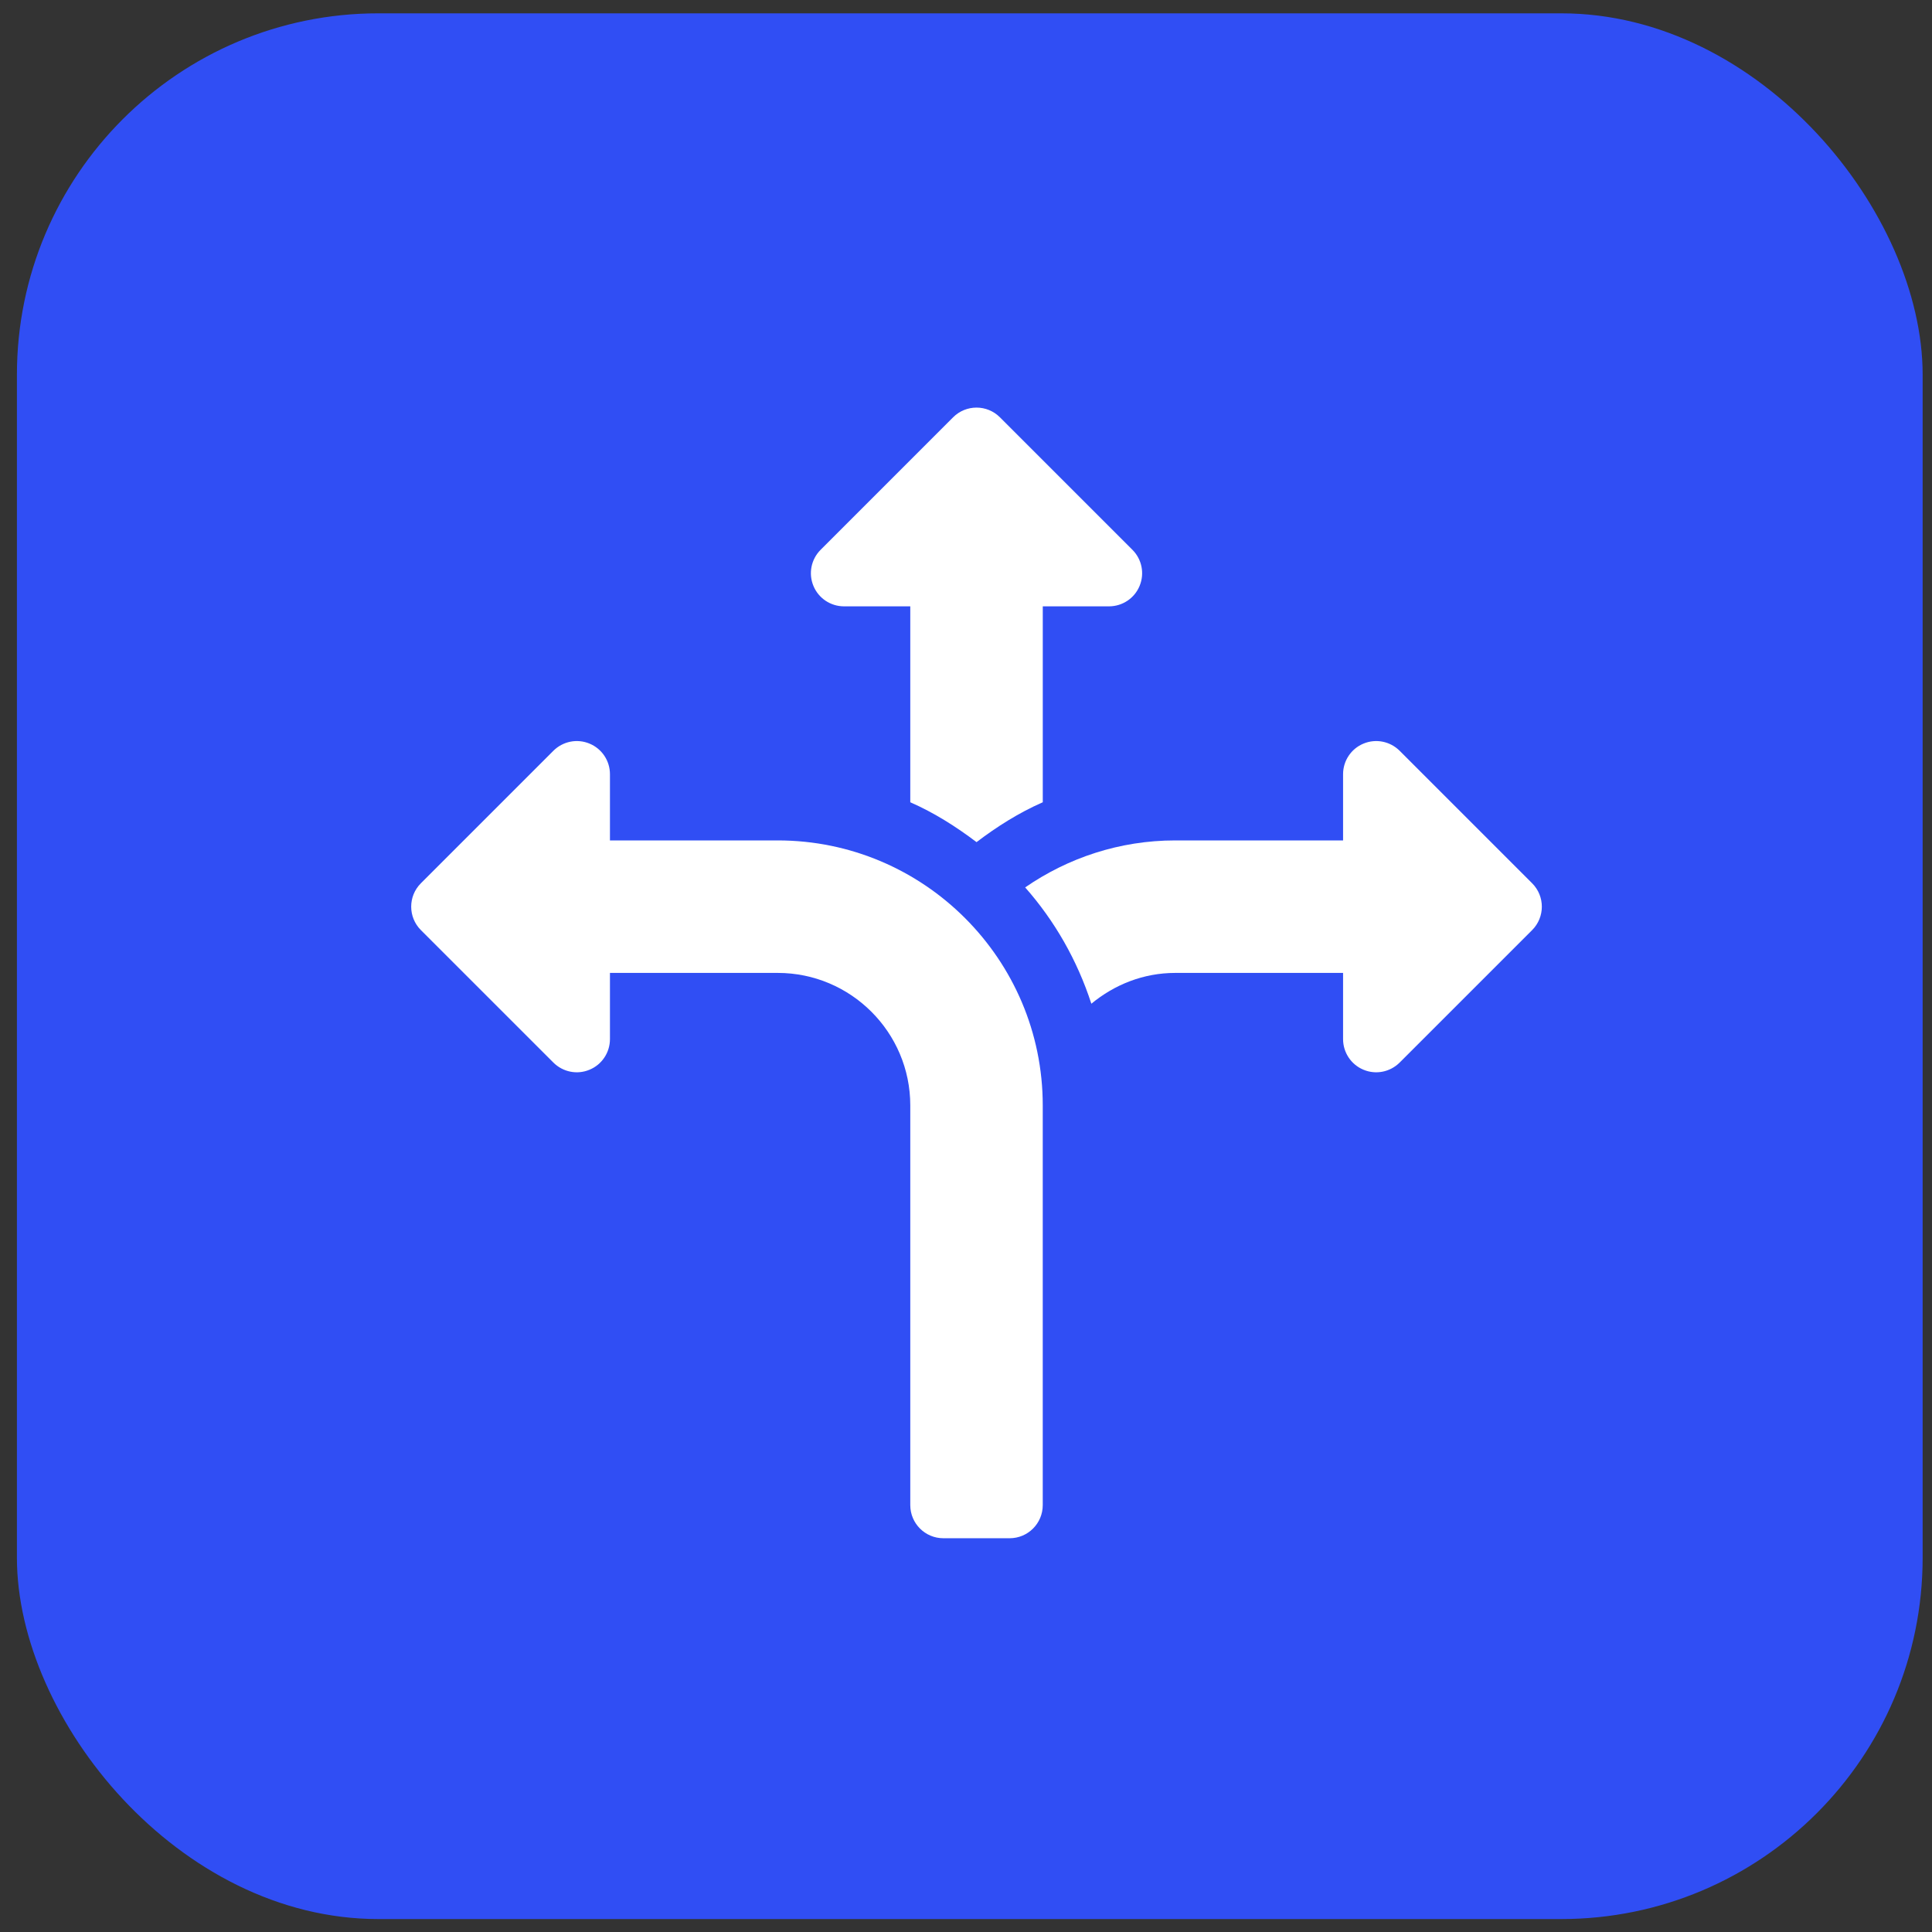
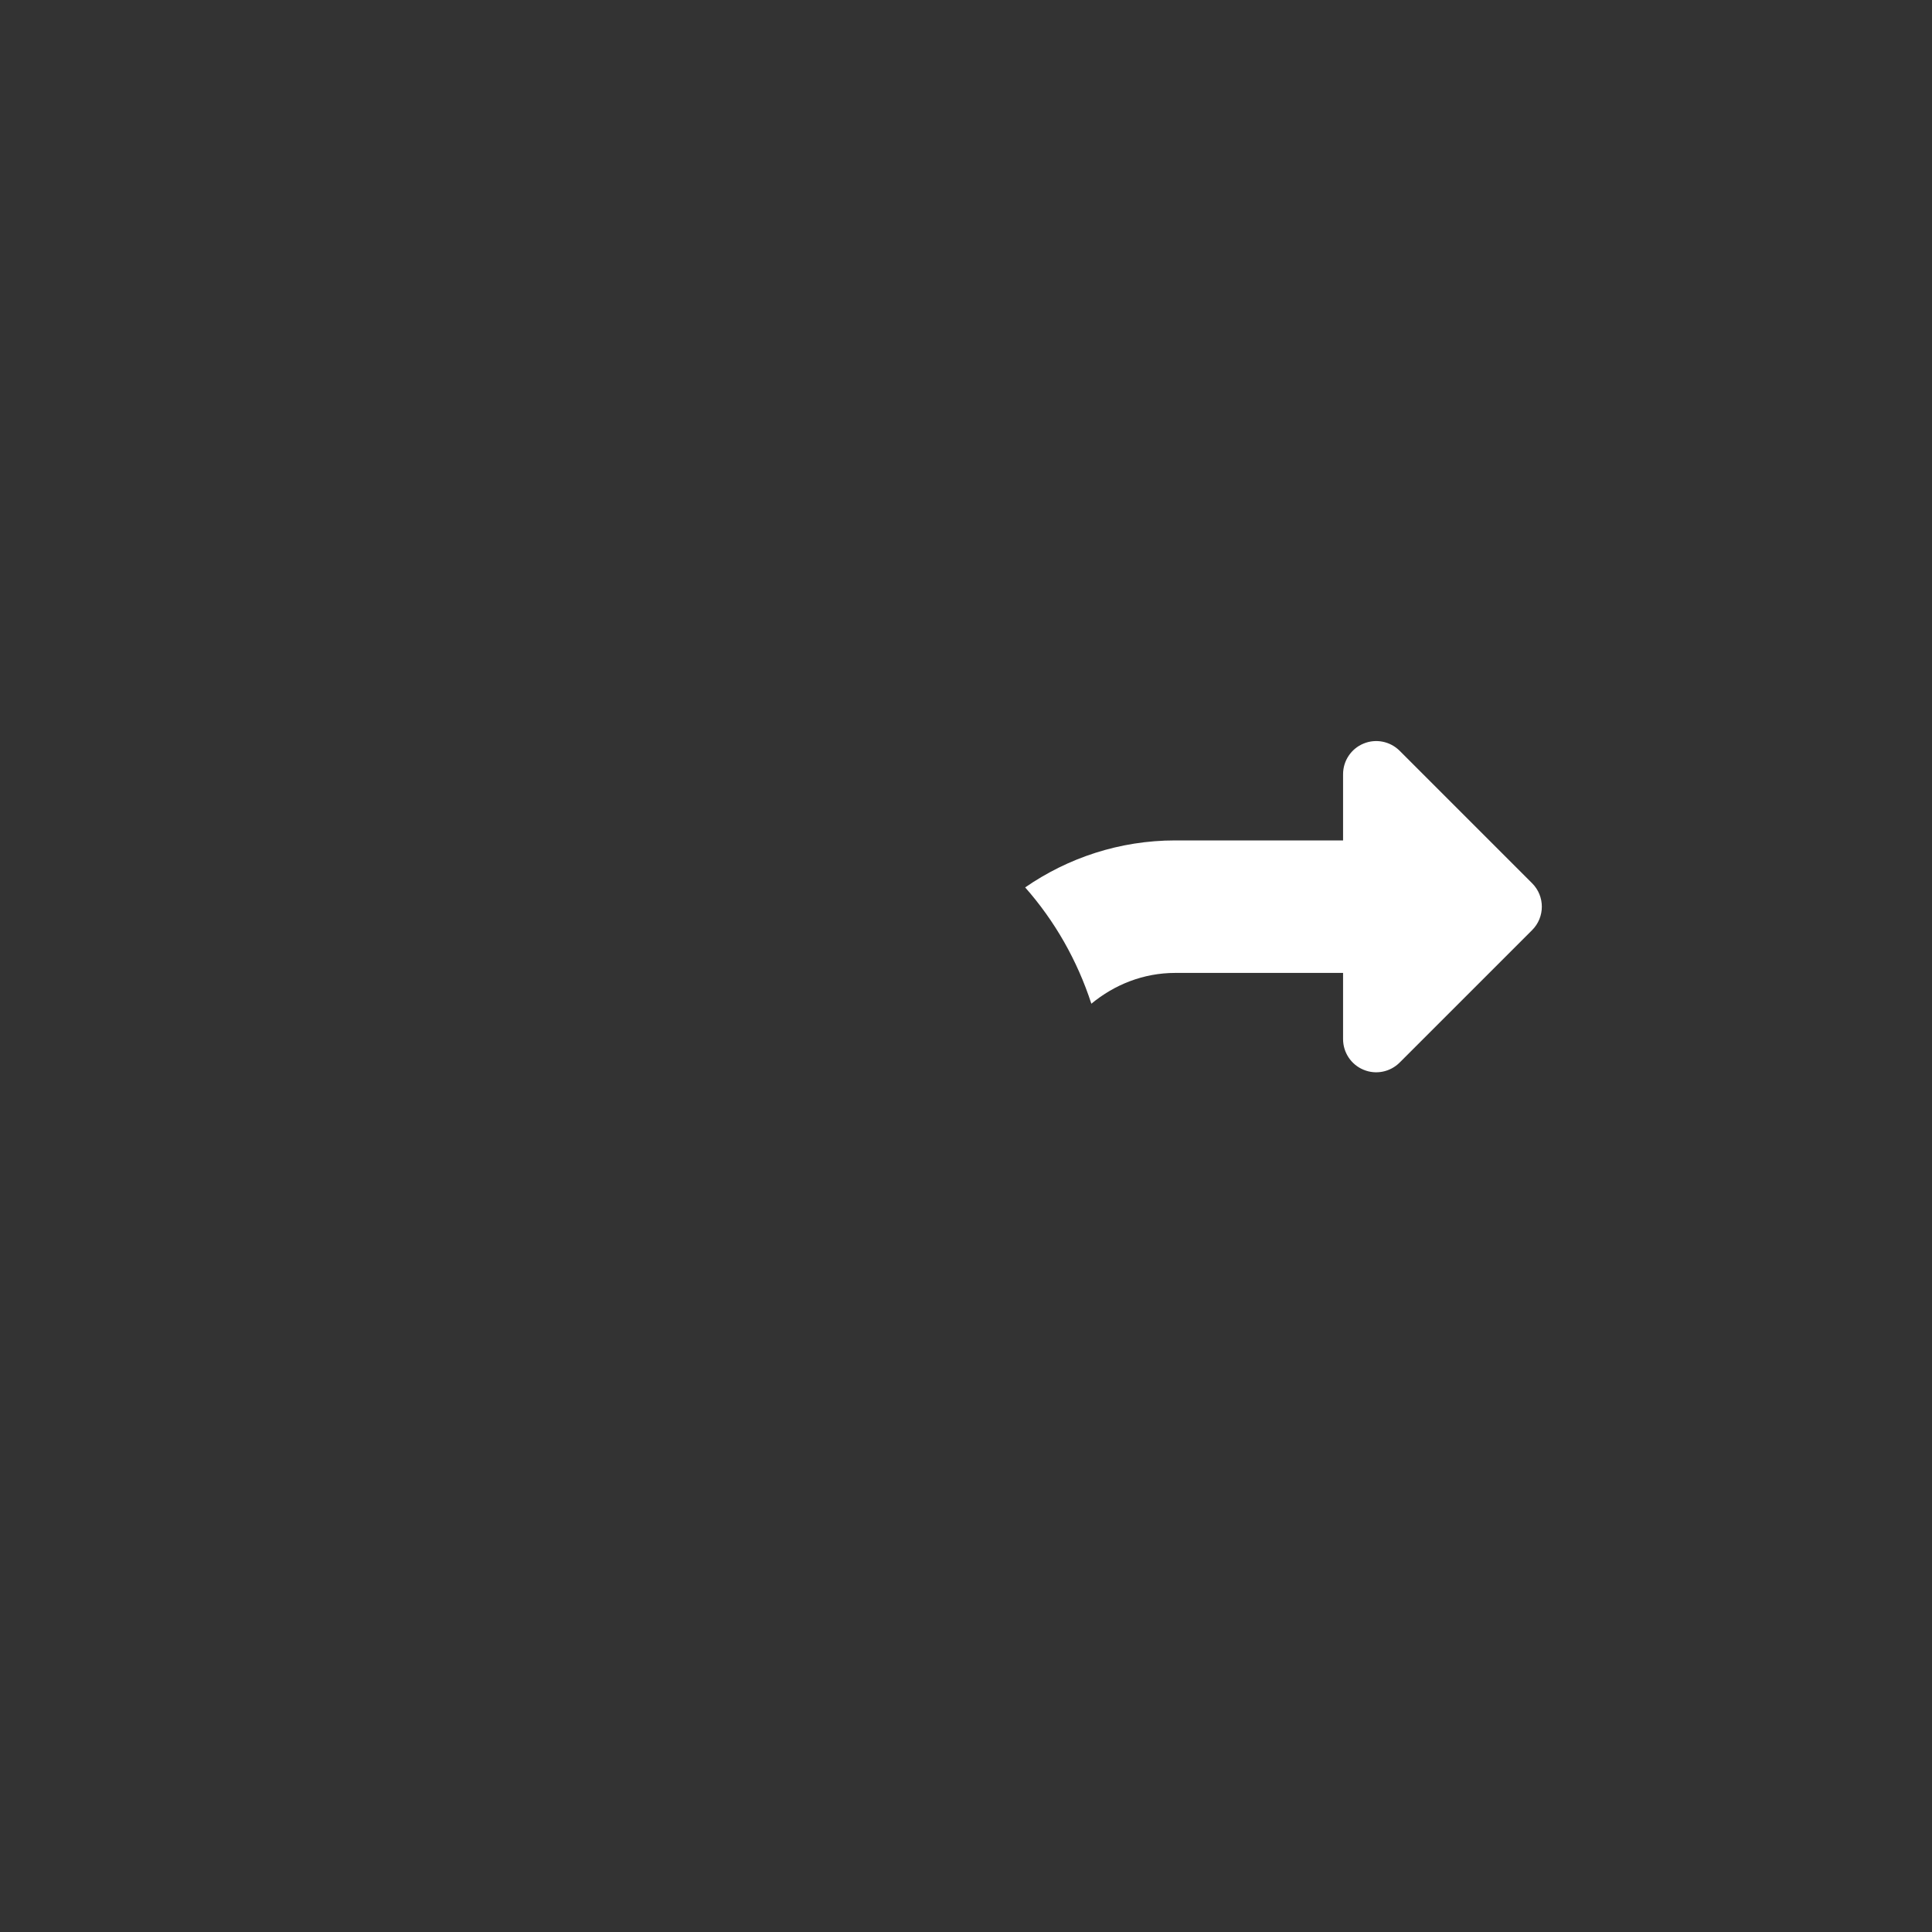
<svg xmlns="http://www.w3.org/2000/svg" width="69" height="69" viewBox="0 0 69 69" fill="none">
  <rect x="0" y="0" width="69" height="69" fill="#333333" stroke="none" />
-   <rect x="0.604" y="0.476" width="68.062" height="68.062" rx="12.908" fill="#304EF4" />
-   <path d="M19.764 37.949C20.105 38.288 20.612 38.39 21.053 38.205C21.496 38.023 21.784 37.59 21.784 37.112V34.747H27.777C30.387 34.747 32.51 36.869 32.51 39.479V53.754C32.51 54.408 33.039 54.937 33.692 54.937H36.058C36.712 54.937 37.241 54.408 37.241 53.754V39.479C37.241 34.261 32.996 30.015 27.777 30.015H21.784V27.649C21.784 27.171 21.496 26.739 21.053 26.557C20.61 26.372 20.104 26.476 19.764 26.813L15.032 31.545C14.57 32.007 14.57 32.755 15.032 33.218L19.764 37.949Z" fill="white" />
-   <path d="M34.876 30.076C35.609 29.52 36.389 29.026 37.242 28.652V21.655H39.607C40.085 21.655 40.518 21.368 40.7 20.925C40.884 20.483 40.782 19.974 40.444 19.636L35.712 14.904C35.481 14.673 35.178 14.557 34.876 14.557C34.573 14.557 34.27 14.673 34.039 14.904L29.308 19.636C28.969 19.974 28.867 20.483 29.051 20.925C29.233 21.368 29.666 21.655 30.144 21.655H32.51V28.652C33.362 29.026 34.142 29.52 34.876 30.076Z" fill="white" />
  <path d="M49.987 26.813C49.647 26.476 49.141 26.372 48.697 26.557C48.255 26.739 47.967 27.171 47.967 27.649V30.015H41.973C39.983 30.015 38.139 30.64 36.613 31.693C37.67 32.891 38.472 34.295 38.977 35.847C39.796 35.17 40.831 34.747 41.973 34.747H47.967V37.112C47.967 37.59 48.255 38.023 48.697 38.205C49.139 38.39 49.646 38.288 49.987 37.949L54.719 33.218C55.181 32.755 55.181 32.007 54.719 31.545L49.987 26.813Z" fill="white" />
</svg>